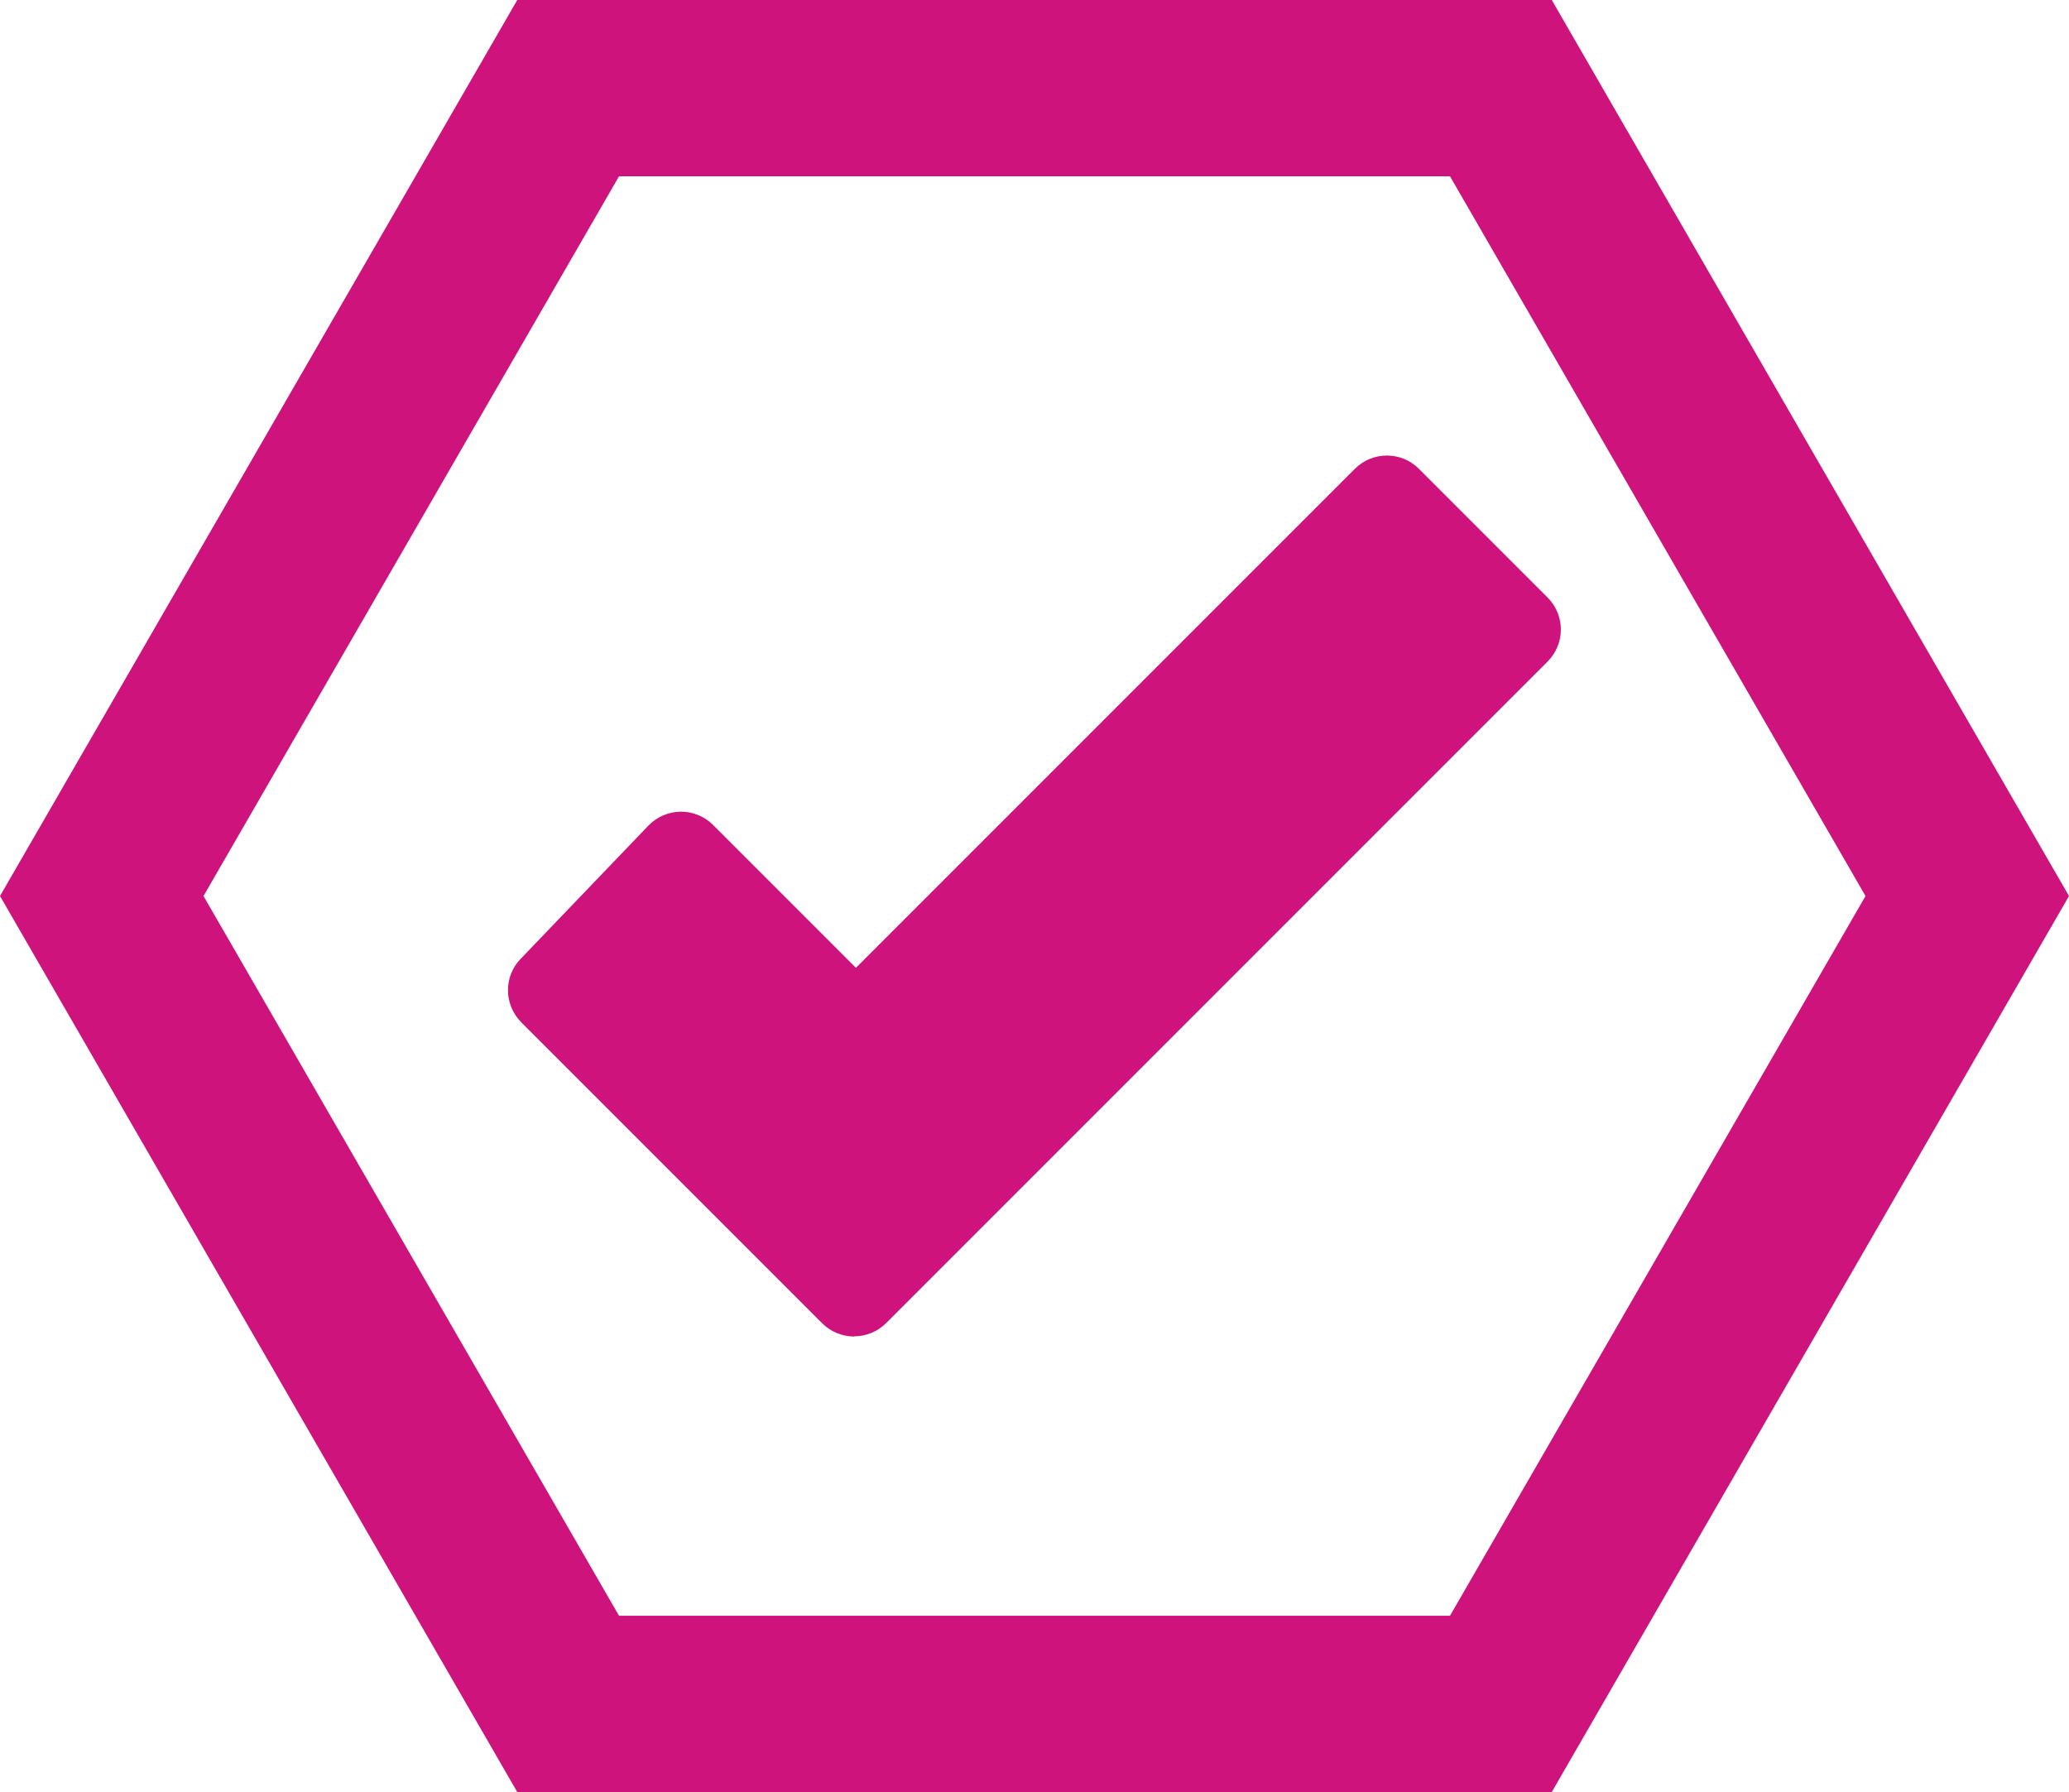
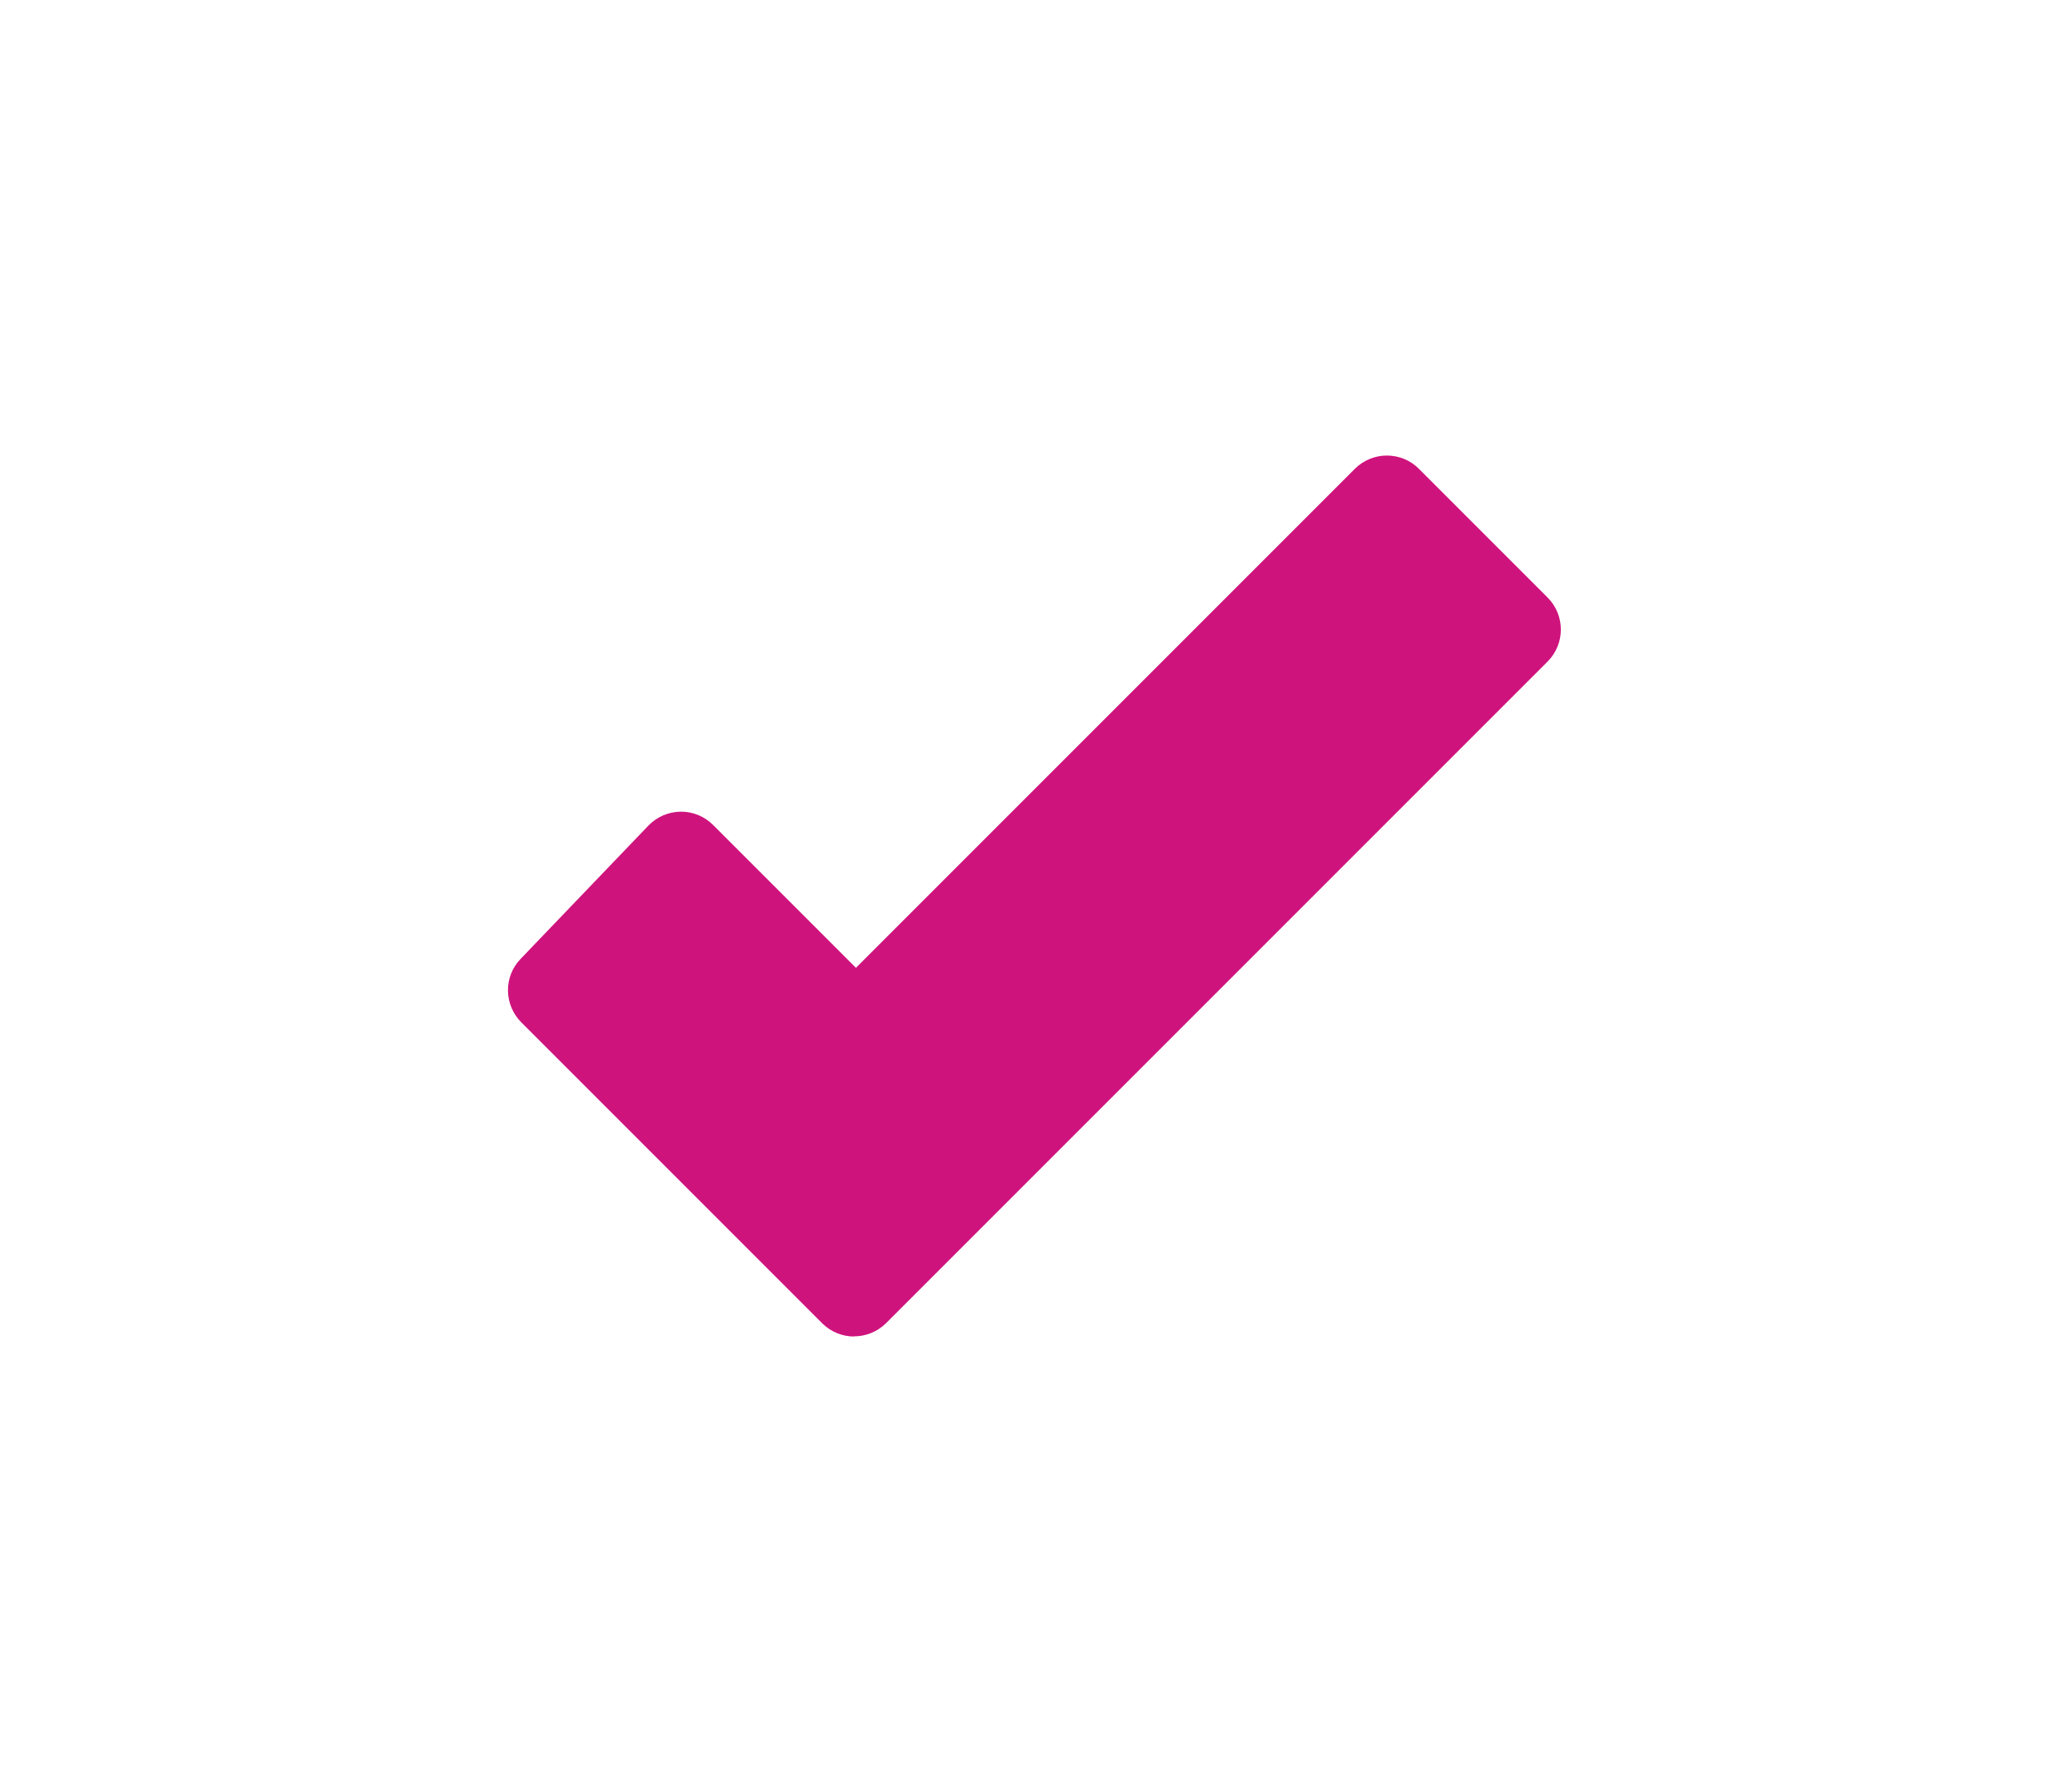
<svg xmlns="http://www.w3.org/2000/svg" xml:space="preserve" width="64.558mm" height="55.909mm" style="shape-rendering:geometricPrecision; text-rendering:geometricPrecision; image-rendering:optimizeQuality; fill-rule:evenodd; clip-rule:evenodd" viewBox="0 0 117.02 101.34">
  <defs>
    <style type="text/css">  .fil1 {fill:#CF137D} .fil0 {fill:#CF137D;fill-rule:nonzero}  </style>
  </defs>
  <g id="Слой_x0020_1">
    <path class="fil0" d="M48.31 75.58c-0.65,0 -1.31,-0.25 -1.81,-0.75l-17.02 -17.02c-0.98,-0.99 -1.01,-2.58 -0.03,-3.59l7.22 -7.53c0.48,-0.5 1.14,-0.78 1.82,-0.79 0.68,-0.01 1.35,0.26 1.84,0.75l8.08 8.08 28.22 -28.22c0.48,-0.48 1.13,-0.75 1.81,-0.75l0 0c0.68,0 1.34,0.27 1.81,0.75l7.28 7.28c1,1 1,2.62 0,3.62l-37.41 37.41c-0.5,0.5 -1.16,0.75 -1.81,0.75z" />
-     <path class="fil1" d="M-0 50.67l14.63 -25.34 14.63 -25.34 29.25 0 29.25 0 14.63 25.34 14.63 25.34 -14.63 25.34 -14.63 25.34 -29.25 0 -29.25 0 -14.63 -25.34 -14.63 -25.34zm11.51 0l11.75 -20.35 11.75 -20.35 23.5 0 23.5 0 11.75 20.35 11.75 20.35 -11.75 20.35 -11.75 20.35 -23.5 0 -23.5 0 -11.75 -20.35 -11.75 -20.35z" />
  </g>
</svg>